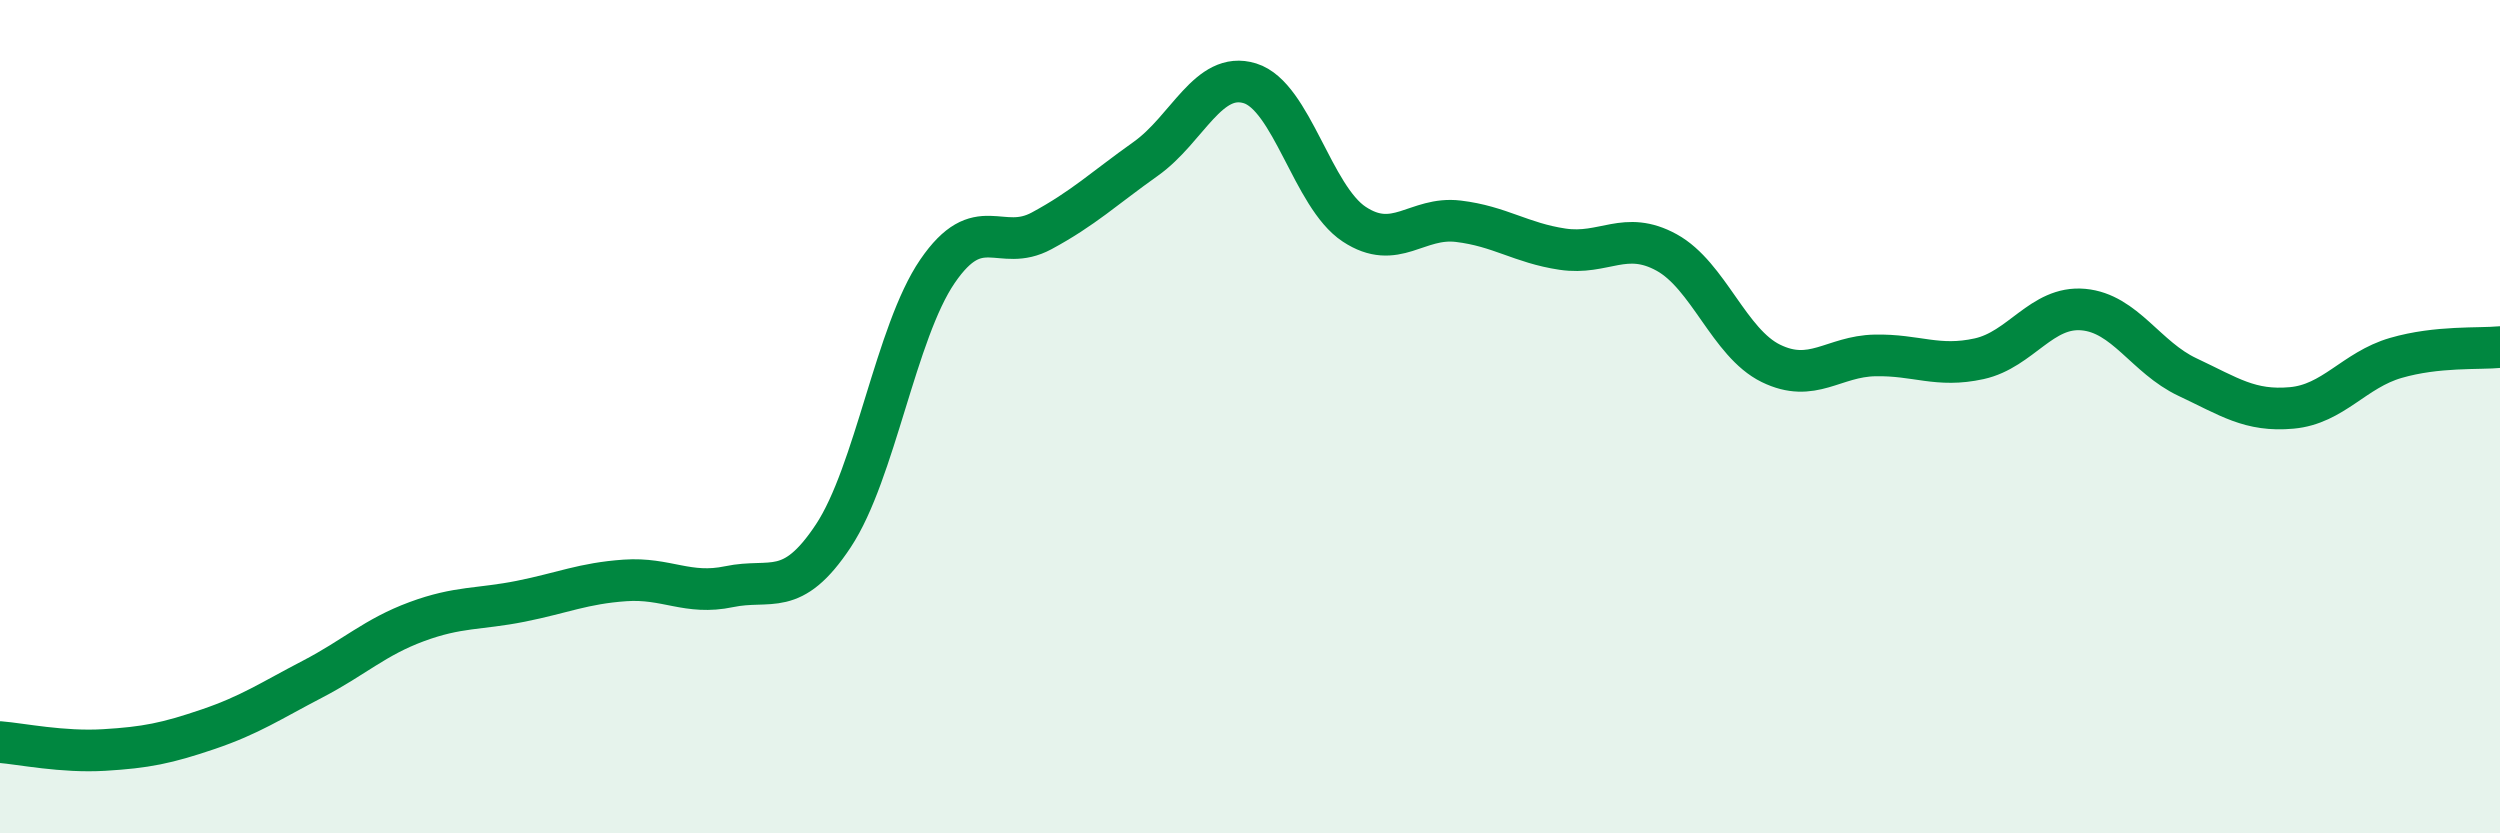
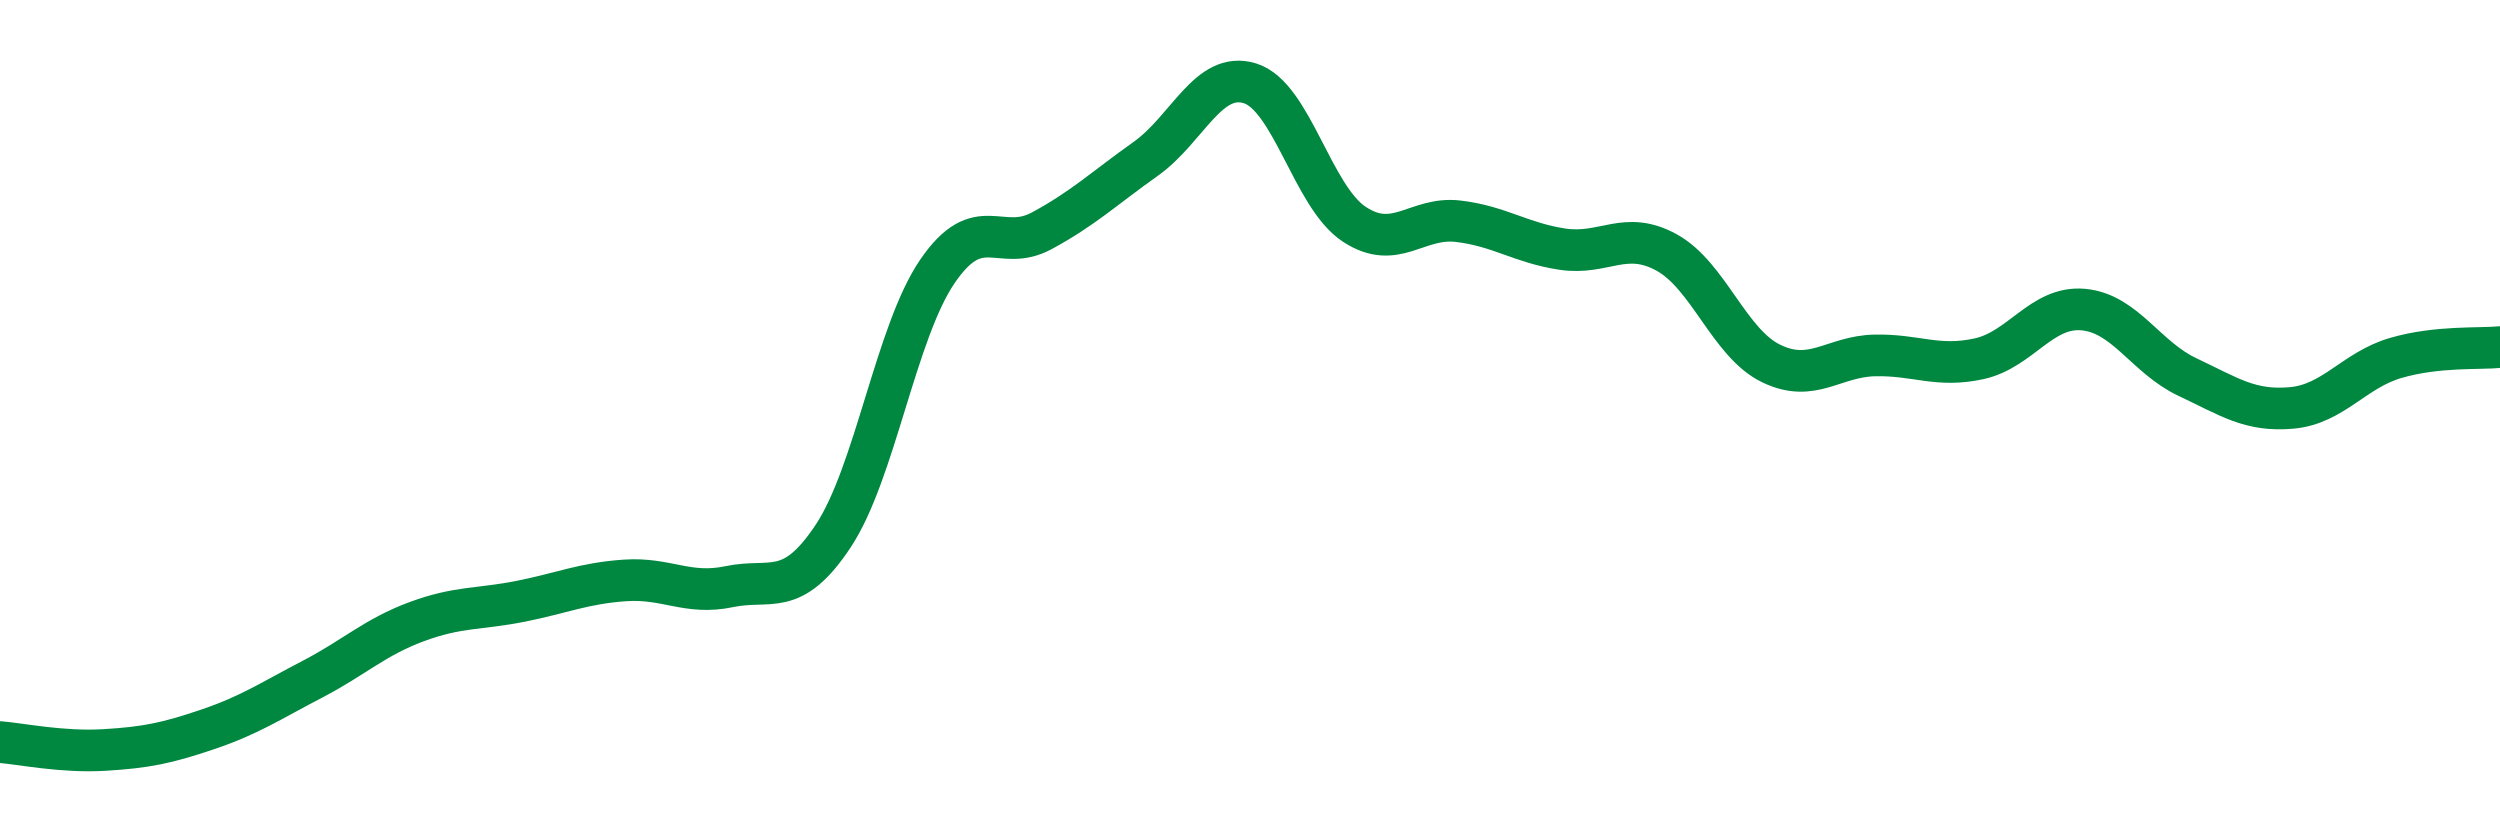
<svg xmlns="http://www.w3.org/2000/svg" width="60" height="20" viewBox="0 0 60 20">
-   <path d="M 0,17.81 C 0.5,17.85 1.5,18.06 2.5,18 C 3.5,17.94 4,17.84 5,17.5 C 6,17.16 6.5,16.82 7.5,16.3 C 8.5,15.78 9,15.29 10,14.92 C 11,14.55 11.5,14.63 12.5,14.43 C 13.5,14.23 14,14 15,13.93 C 16,13.86 16.5,14.29 17.5,14.08 C 18.5,13.87 19,14.37 20,12.86 C 21,11.35 21.5,7.97 22.5,6.51 C 23.5,5.05 24,6.08 25,5.54 C 26,5 26.5,4.52 27.5,3.81 C 28.5,3.1 29,1.69 30,2 C 31,2.31 31.5,4.72 32.5,5.38 C 33.5,6.04 34,5.19 35,5.31 C 36,5.43 36.5,5.83 37.5,5.98 C 38.5,6.13 39,5.51 40,6.06 C 41,6.61 41.5,8.23 42.5,8.72 C 43.5,9.21 44,8.55 45,8.53 C 46,8.51 46.5,8.83 47.5,8.61 C 48.5,8.39 49,7.34 50,7.43 C 51,7.52 51.5,8.58 52.5,9.05 C 53.5,9.52 54,9.88 55,9.79 C 56,9.7 56.5,8.88 57.5,8.59 C 58.5,8.3 59.5,8.38 60,8.33L60 20L0 20Z" fill="#008740" opacity="0.1" stroke-linecap="round" stroke-linejoin="round" />
  <path d="M 0,17.81 C 0.5,17.85 1.5,18.06 2.5,18 C 3.5,17.94 4,17.84 5,17.5 C 6,17.16 6.5,16.82 7.5,16.3 C 8.5,15.78 9,15.29 10,14.92 C 11,14.55 11.5,14.63 12.5,14.43 C 13.5,14.23 14,14 15,13.93 C 16,13.86 16.5,14.29 17.5,14.08 C 18.5,13.87 19,14.37 20,12.86 C 21,11.35 21.5,7.97 22.5,6.51 C 23.5,5.05 24,6.08 25,5.54 C 26,5 26.5,4.52 27.5,3.81 C 28.5,3.1 29,1.69 30,2 C 31,2.31 31.5,4.72 32.5,5.38 C 33.5,6.04 34,5.19 35,5.31 C 36,5.43 36.5,5.83 37.5,5.98 C 38.5,6.13 39,5.51 40,6.06 C 41,6.61 41.5,8.23 42.5,8.72 C 43.5,9.21 44,8.55 45,8.53 C 46,8.51 46.5,8.83 47.5,8.61 C 48.5,8.39 49,7.34 50,7.43 C 51,7.52 51.5,8.58 52.5,9.05 C 53.5,9.52 54,9.88 55,9.79 C 56,9.7 56.5,8.88 57.5,8.59 C 58.5,8.3 59.5,8.38 60,8.33" stroke="#008740" stroke-width="1" fill="none" stroke-linecap="round" stroke-linejoin="round" />
</svg>